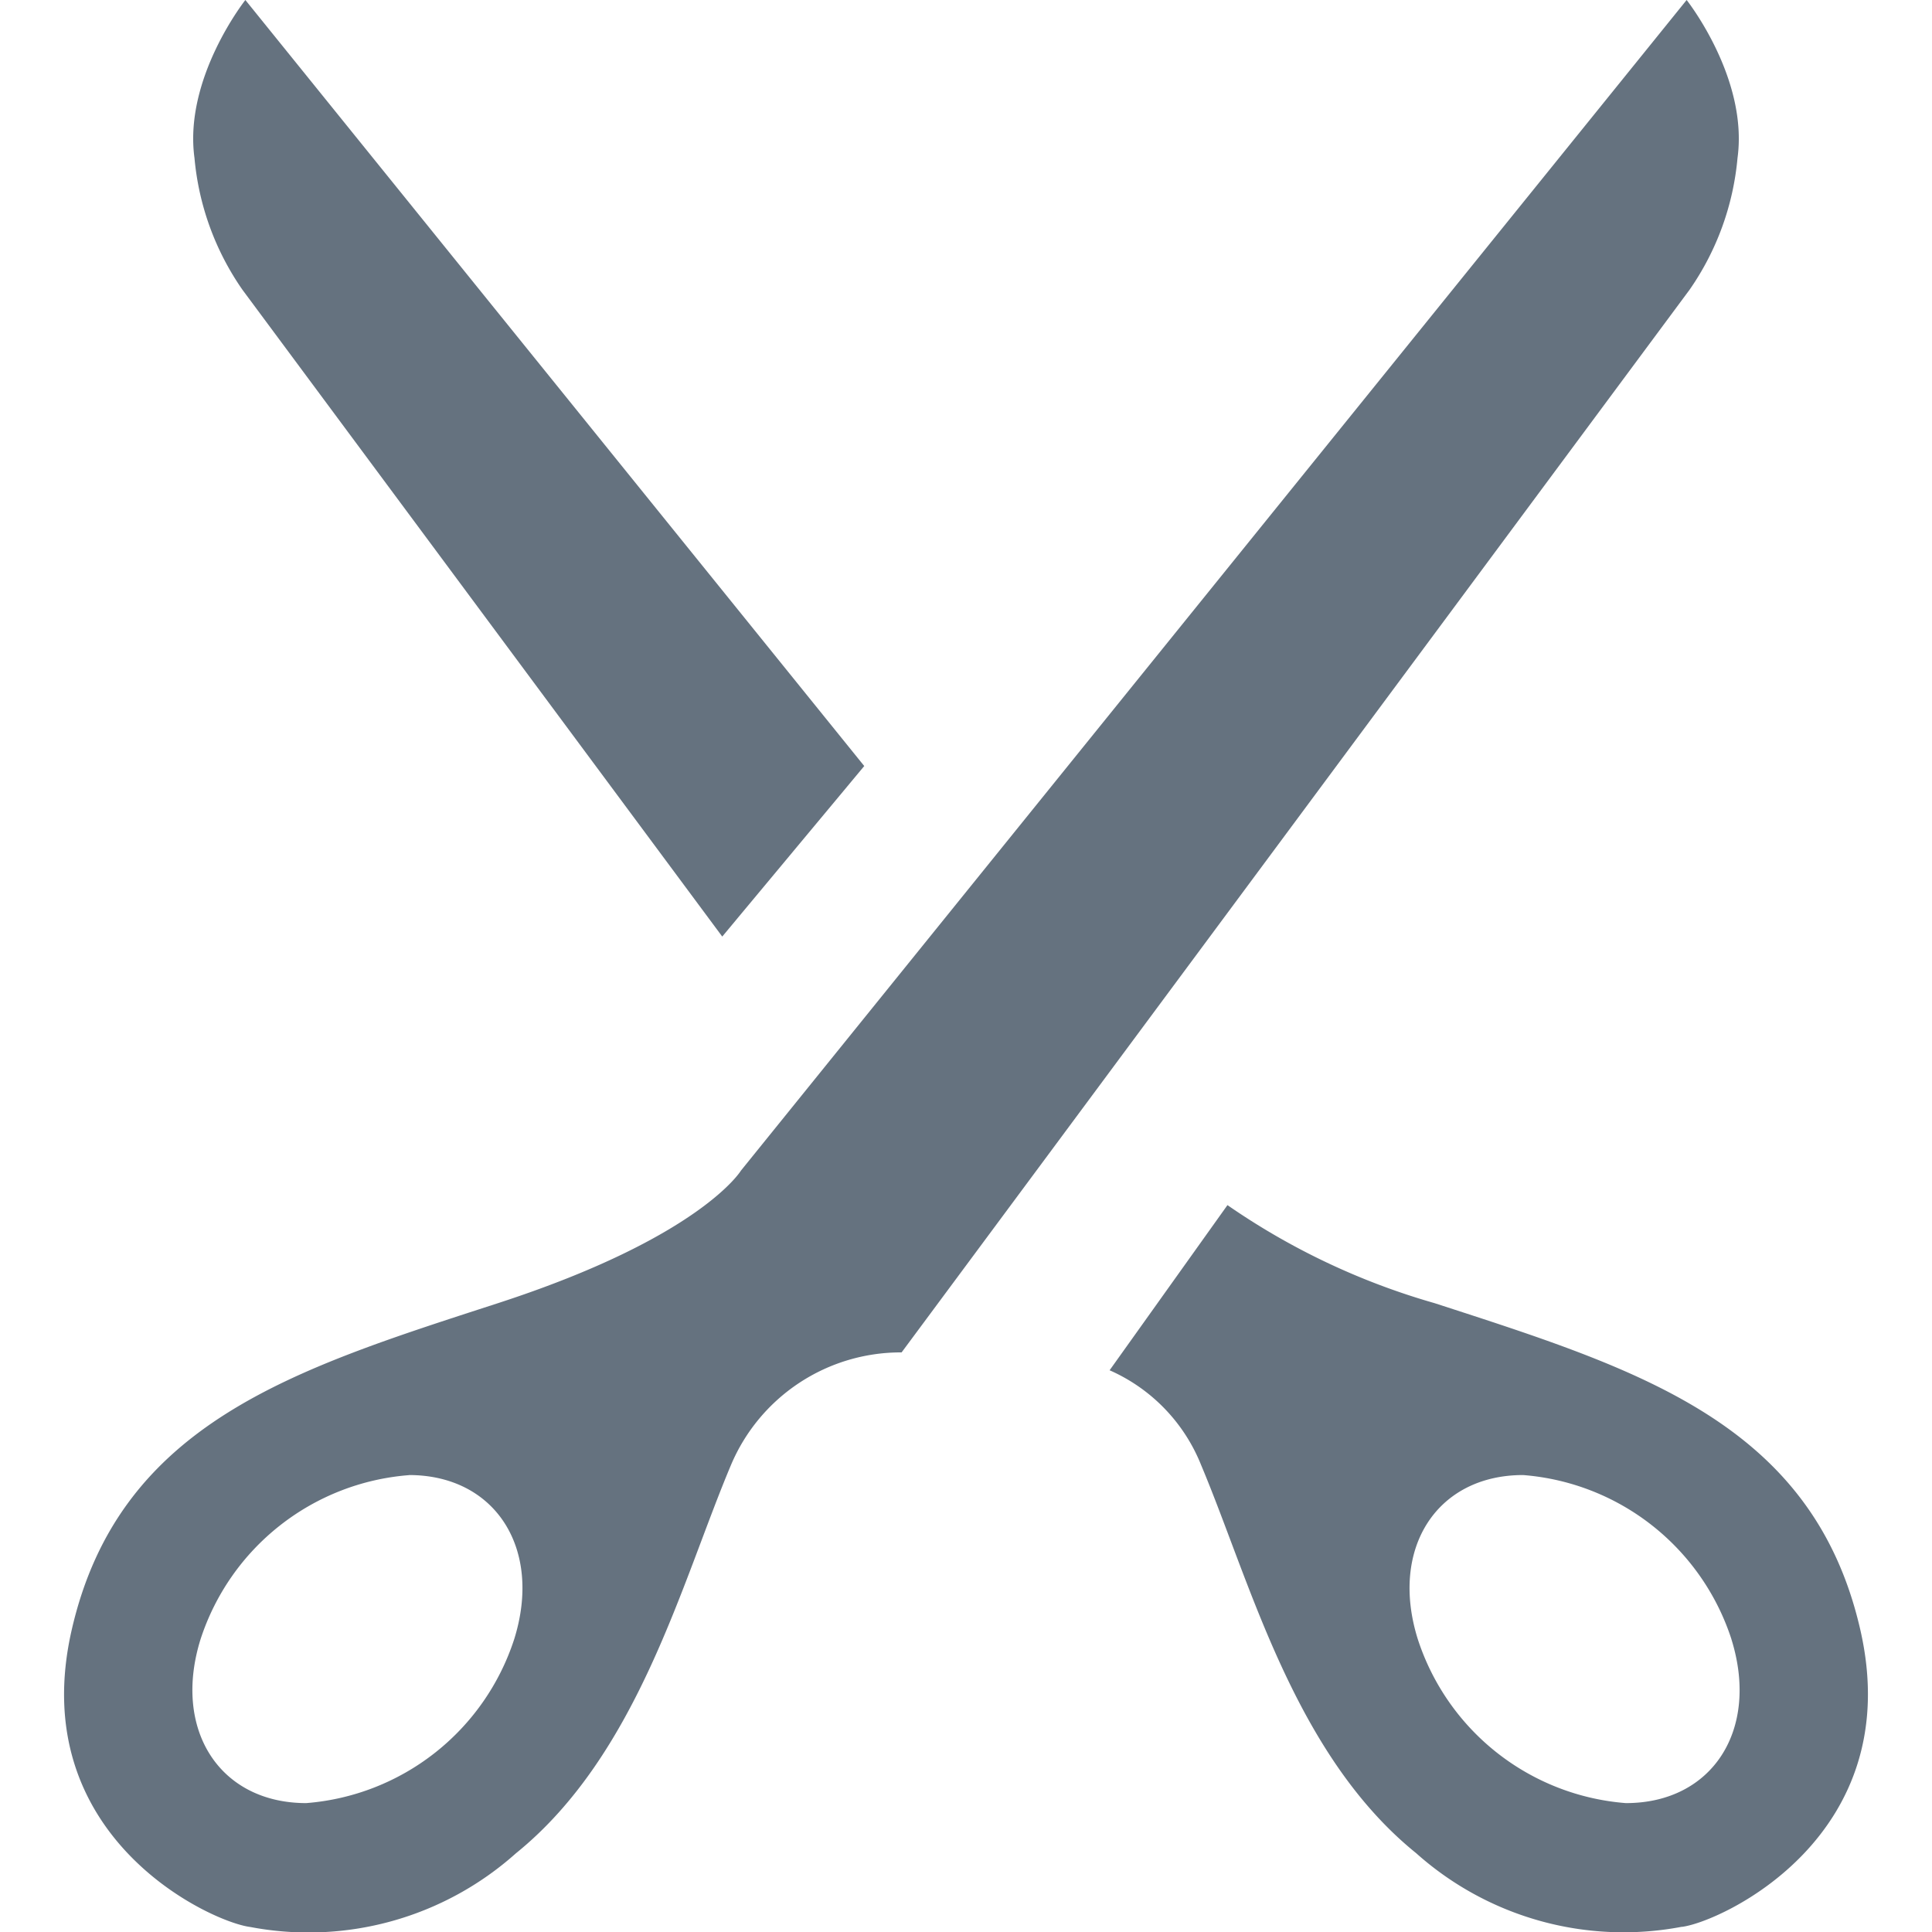
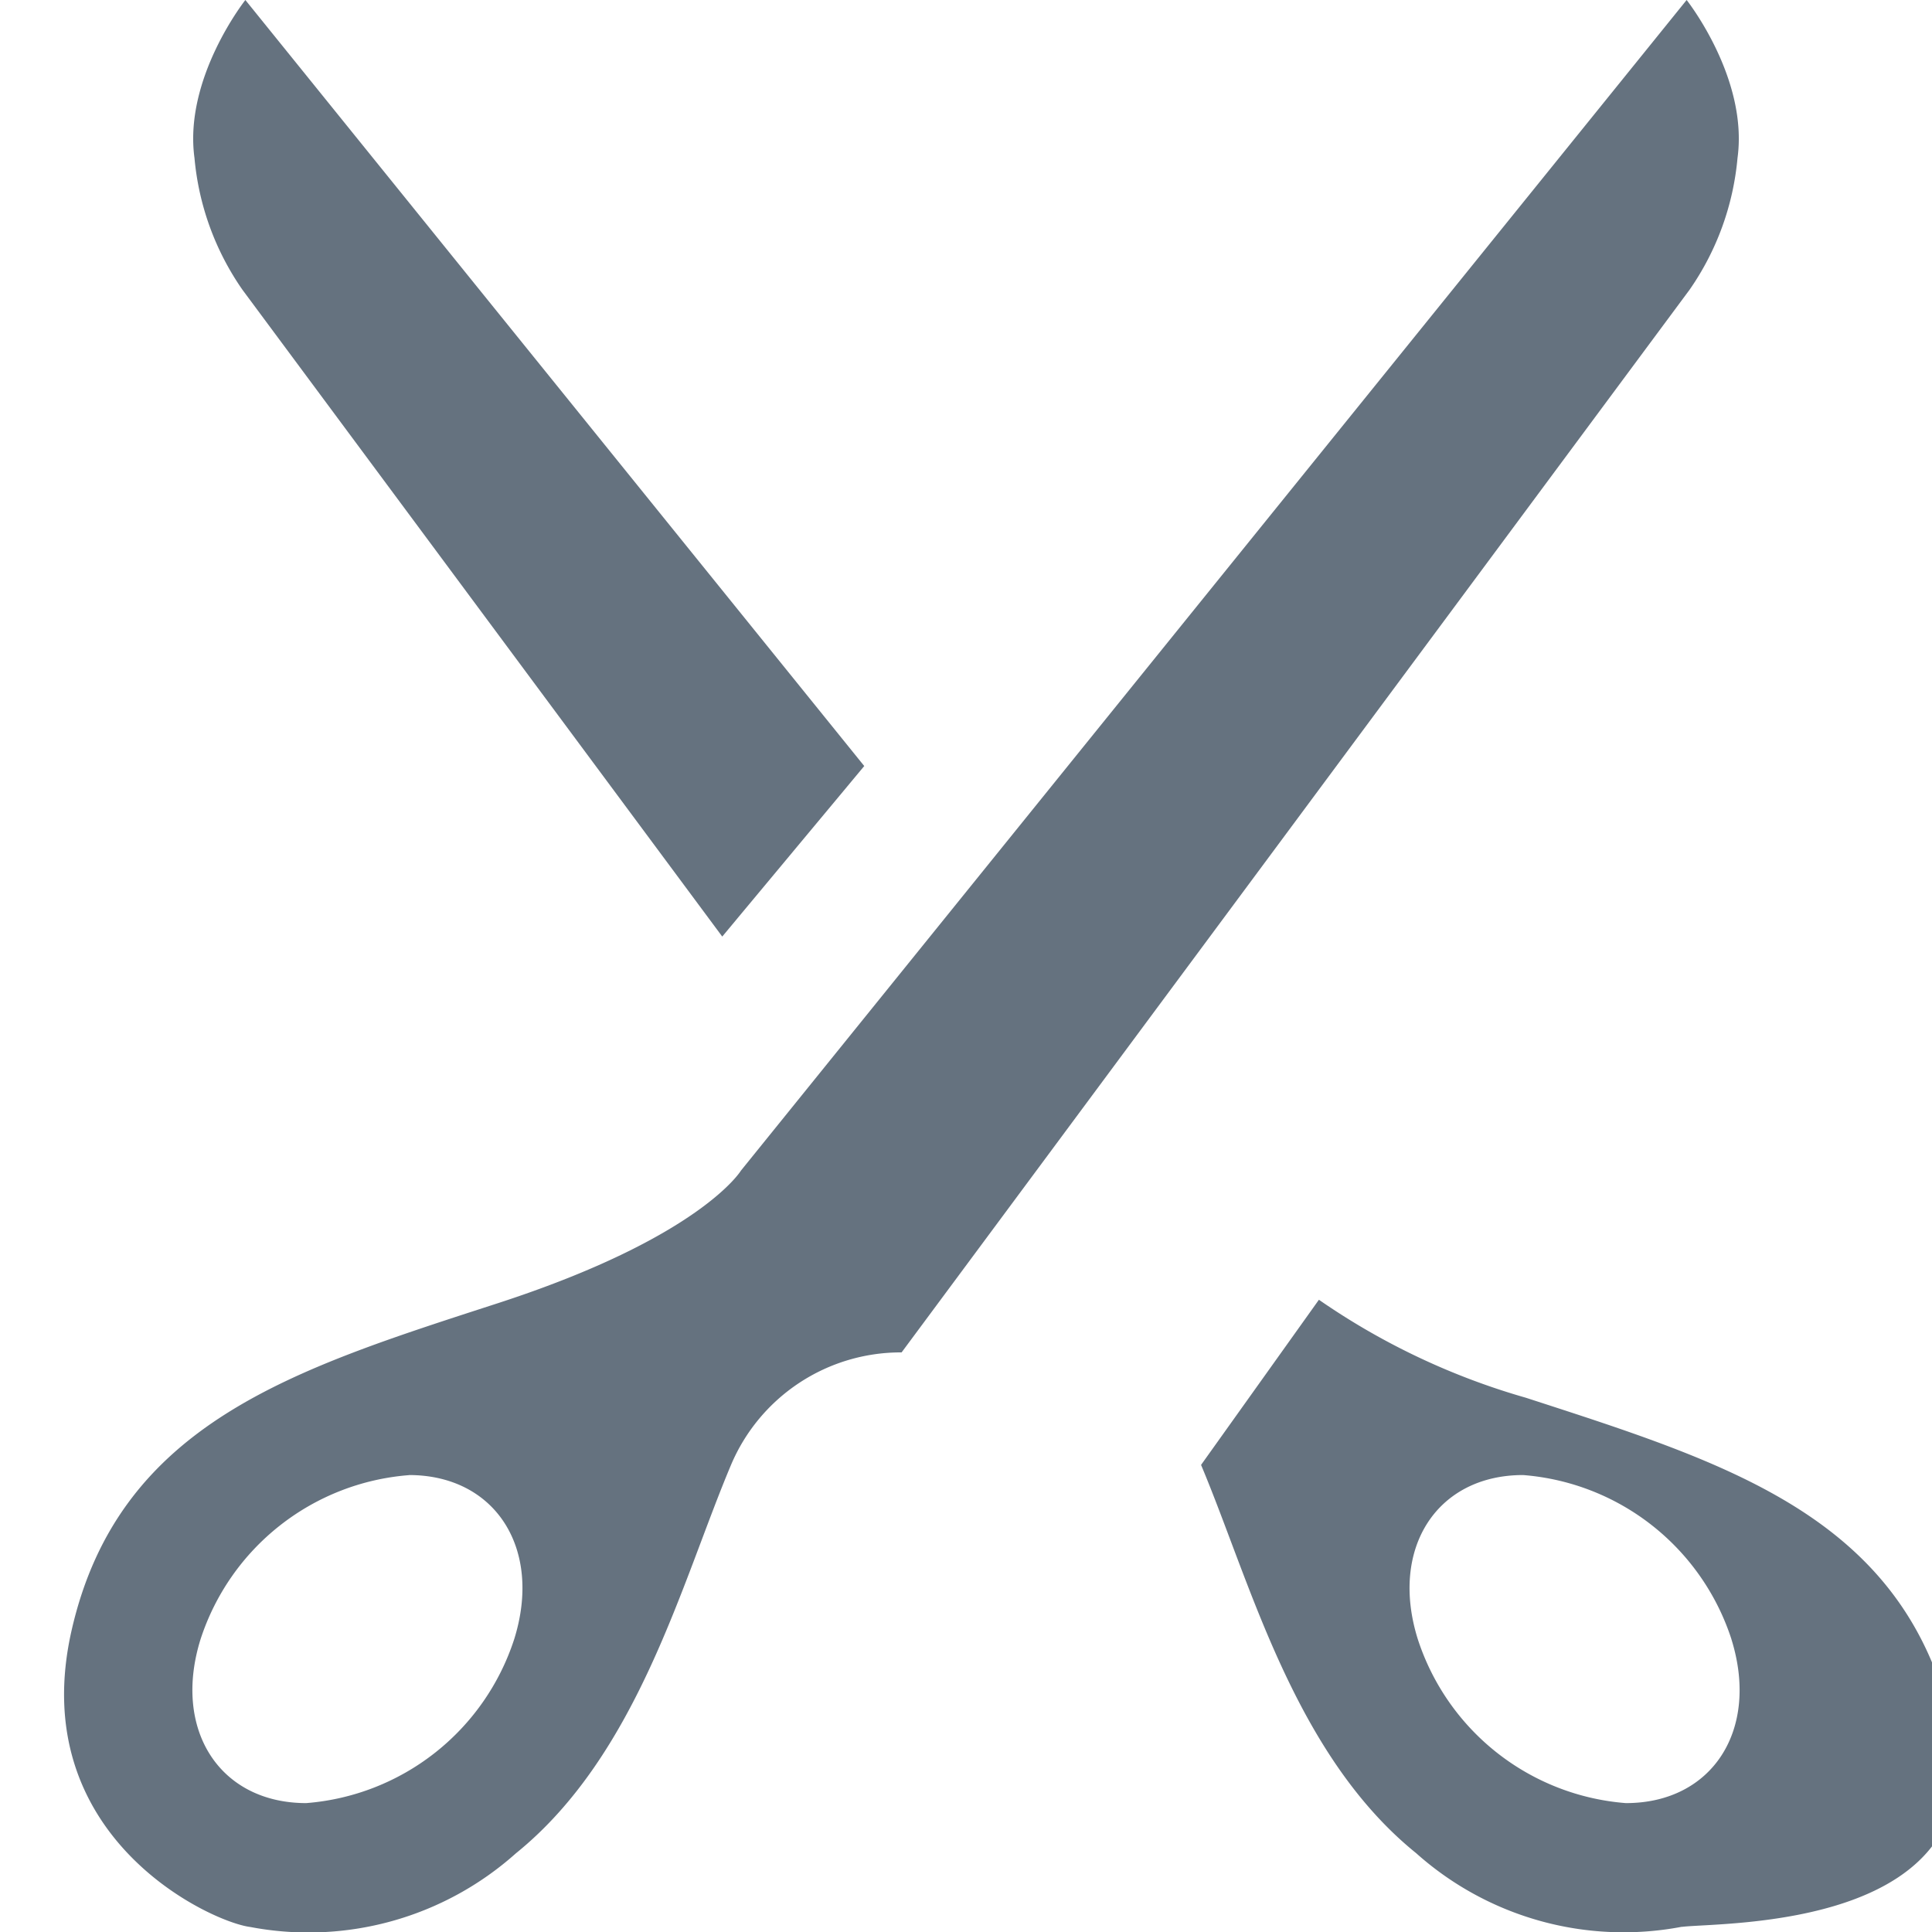
<svg xmlns="http://www.w3.org/2000/svg" width="800px" height="800px" viewBox="-2 0 60 60">
  <defs>
    <style>
      .cls-1 {
        fill: #65727f;
        fill-rule: evenodd;
      }
    </style>
  </defs>
-   <path class="cls-1" d="M1102.38,90s1.92,2.425,1.58,4.908A8.487,8.487,0,0,1,1102.47,99L1078,132a5.724,5.724,0,0,0-5.3,3.5c-1.54,3.654-2.89,8.994-6.68,12.058a9.668,9.668,0,0,1-8.25,2.286c-1.23-.155-7.02-2.816-5.54-9.24s6.91-8.079,13.22-10.128,7.56-4.121,7.56-4.121L1102.38,90m-39.68,45.809c2.68,0,4.15,2.281,3.27,5.094a7.4,7.4,0,0,1-6.46,5.094c-2.69,0-4.16-2.281-3.28-5.094A7.408,7.408,0,0,1,1062.7,135.812Zm39.53,14.029a9.668,9.668,0,0,1-8.25-2.286c-3.79-3.064-5.14-8.4-6.68-12.058a5.408,5.408,0,0,0-2.84-2.939l3.66-5.129a21.816,21.816,0,0,0,6.43,3.044c6.31,2.049,11.74,3.706,13.22,10.128S1103.46,149.686,1102.23,149.841Zm1.54-8.935a7.408,7.408,0,0,0-6.47-5.094c-2.68,0-4.15,2.281-3.27,5.094a7.4,7.4,0,0,0,6.46,5.094C1103.18,146,1104.65,143.719,1103.77,140.906Zm-31.34-21.817L1057.53,99a8.487,8.487,0,0,1-1.49-4.092c-0.34-2.483,1.58-4.908,1.58-4.908l19.22,23.79Z" id="cut" transform="translate(-1052 -90)" />
+   <path class="cls-1" d="M1102.38,90s1.92,2.425,1.58,4.908A8.487,8.487,0,0,1,1102.47,99L1078,132a5.724,5.724,0,0,0-5.3,3.5c-1.54,3.654-2.89,8.994-6.68,12.058a9.668,9.668,0,0,1-8.25,2.286c-1.23-.155-7.02-2.816-5.54-9.24s6.91-8.079,13.22-10.128,7.56-4.121,7.56-4.121L1102.38,90m-39.68,45.809c2.68,0,4.15,2.281,3.27,5.094a7.4,7.4,0,0,1-6.46,5.094c-2.69,0-4.16-2.281-3.28-5.094A7.408,7.408,0,0,1,1062.7,135.812Zm39.53,14.029a9.668,9.668,0,0,1-8.25-2.286c-3.79-3.064-5.14-8.4-6.68-12.058l3.66-5.129a21.816,21.816,0,0,0,6.43,3.044c6.31,2.049,11.74,3.706,13.22,10.128S1103.46,149.686,1102.23,149.841Zm1.54-8.935a7.408,7.408,0,0,0-6.47-5.094c-2.68,0-4.15,2.281-3.27,5.094a7.4,7.4,0,0,0,6.46,5.094C1103.18,146,1104.65,143.719,1103.77,140.906Zm-31.34-21.817L1057.53,99a8.487,8.487,0,0,1-1.49-4.092c-0.34-2.483,1.58-4.908,1.58-4.908l19.22,23.79Z" id="cut" transform="translate(-1052 -90)" />
</svg>